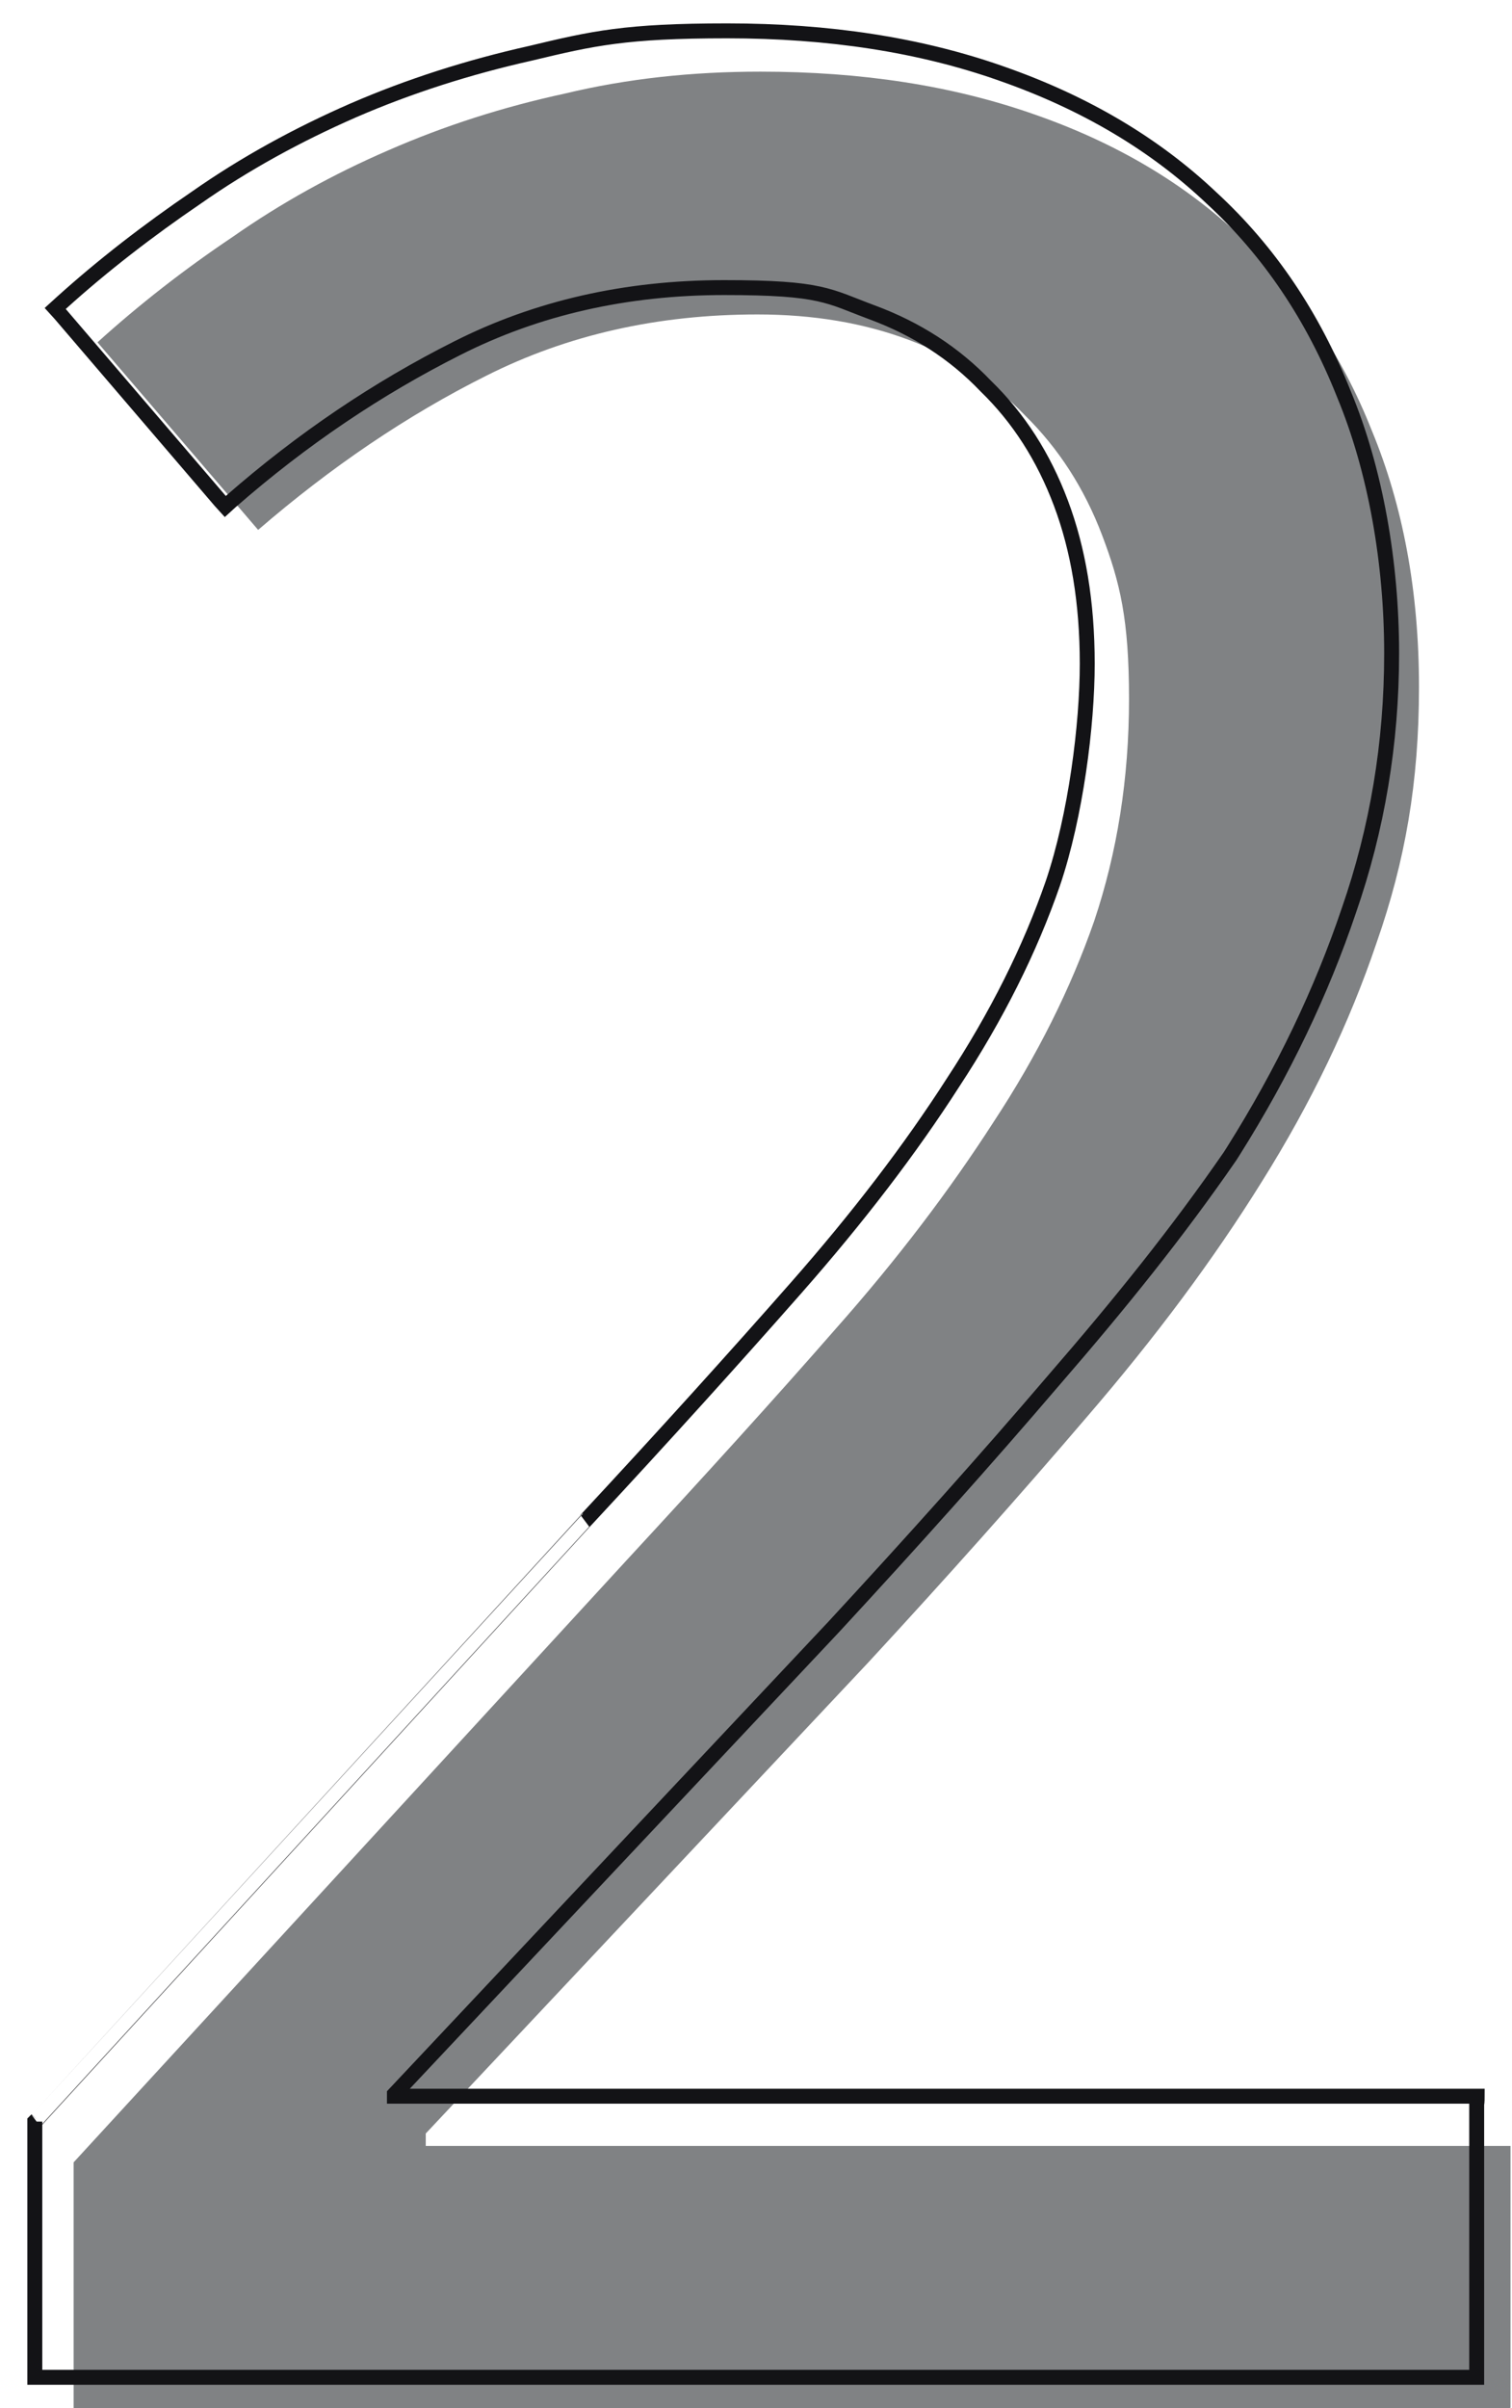
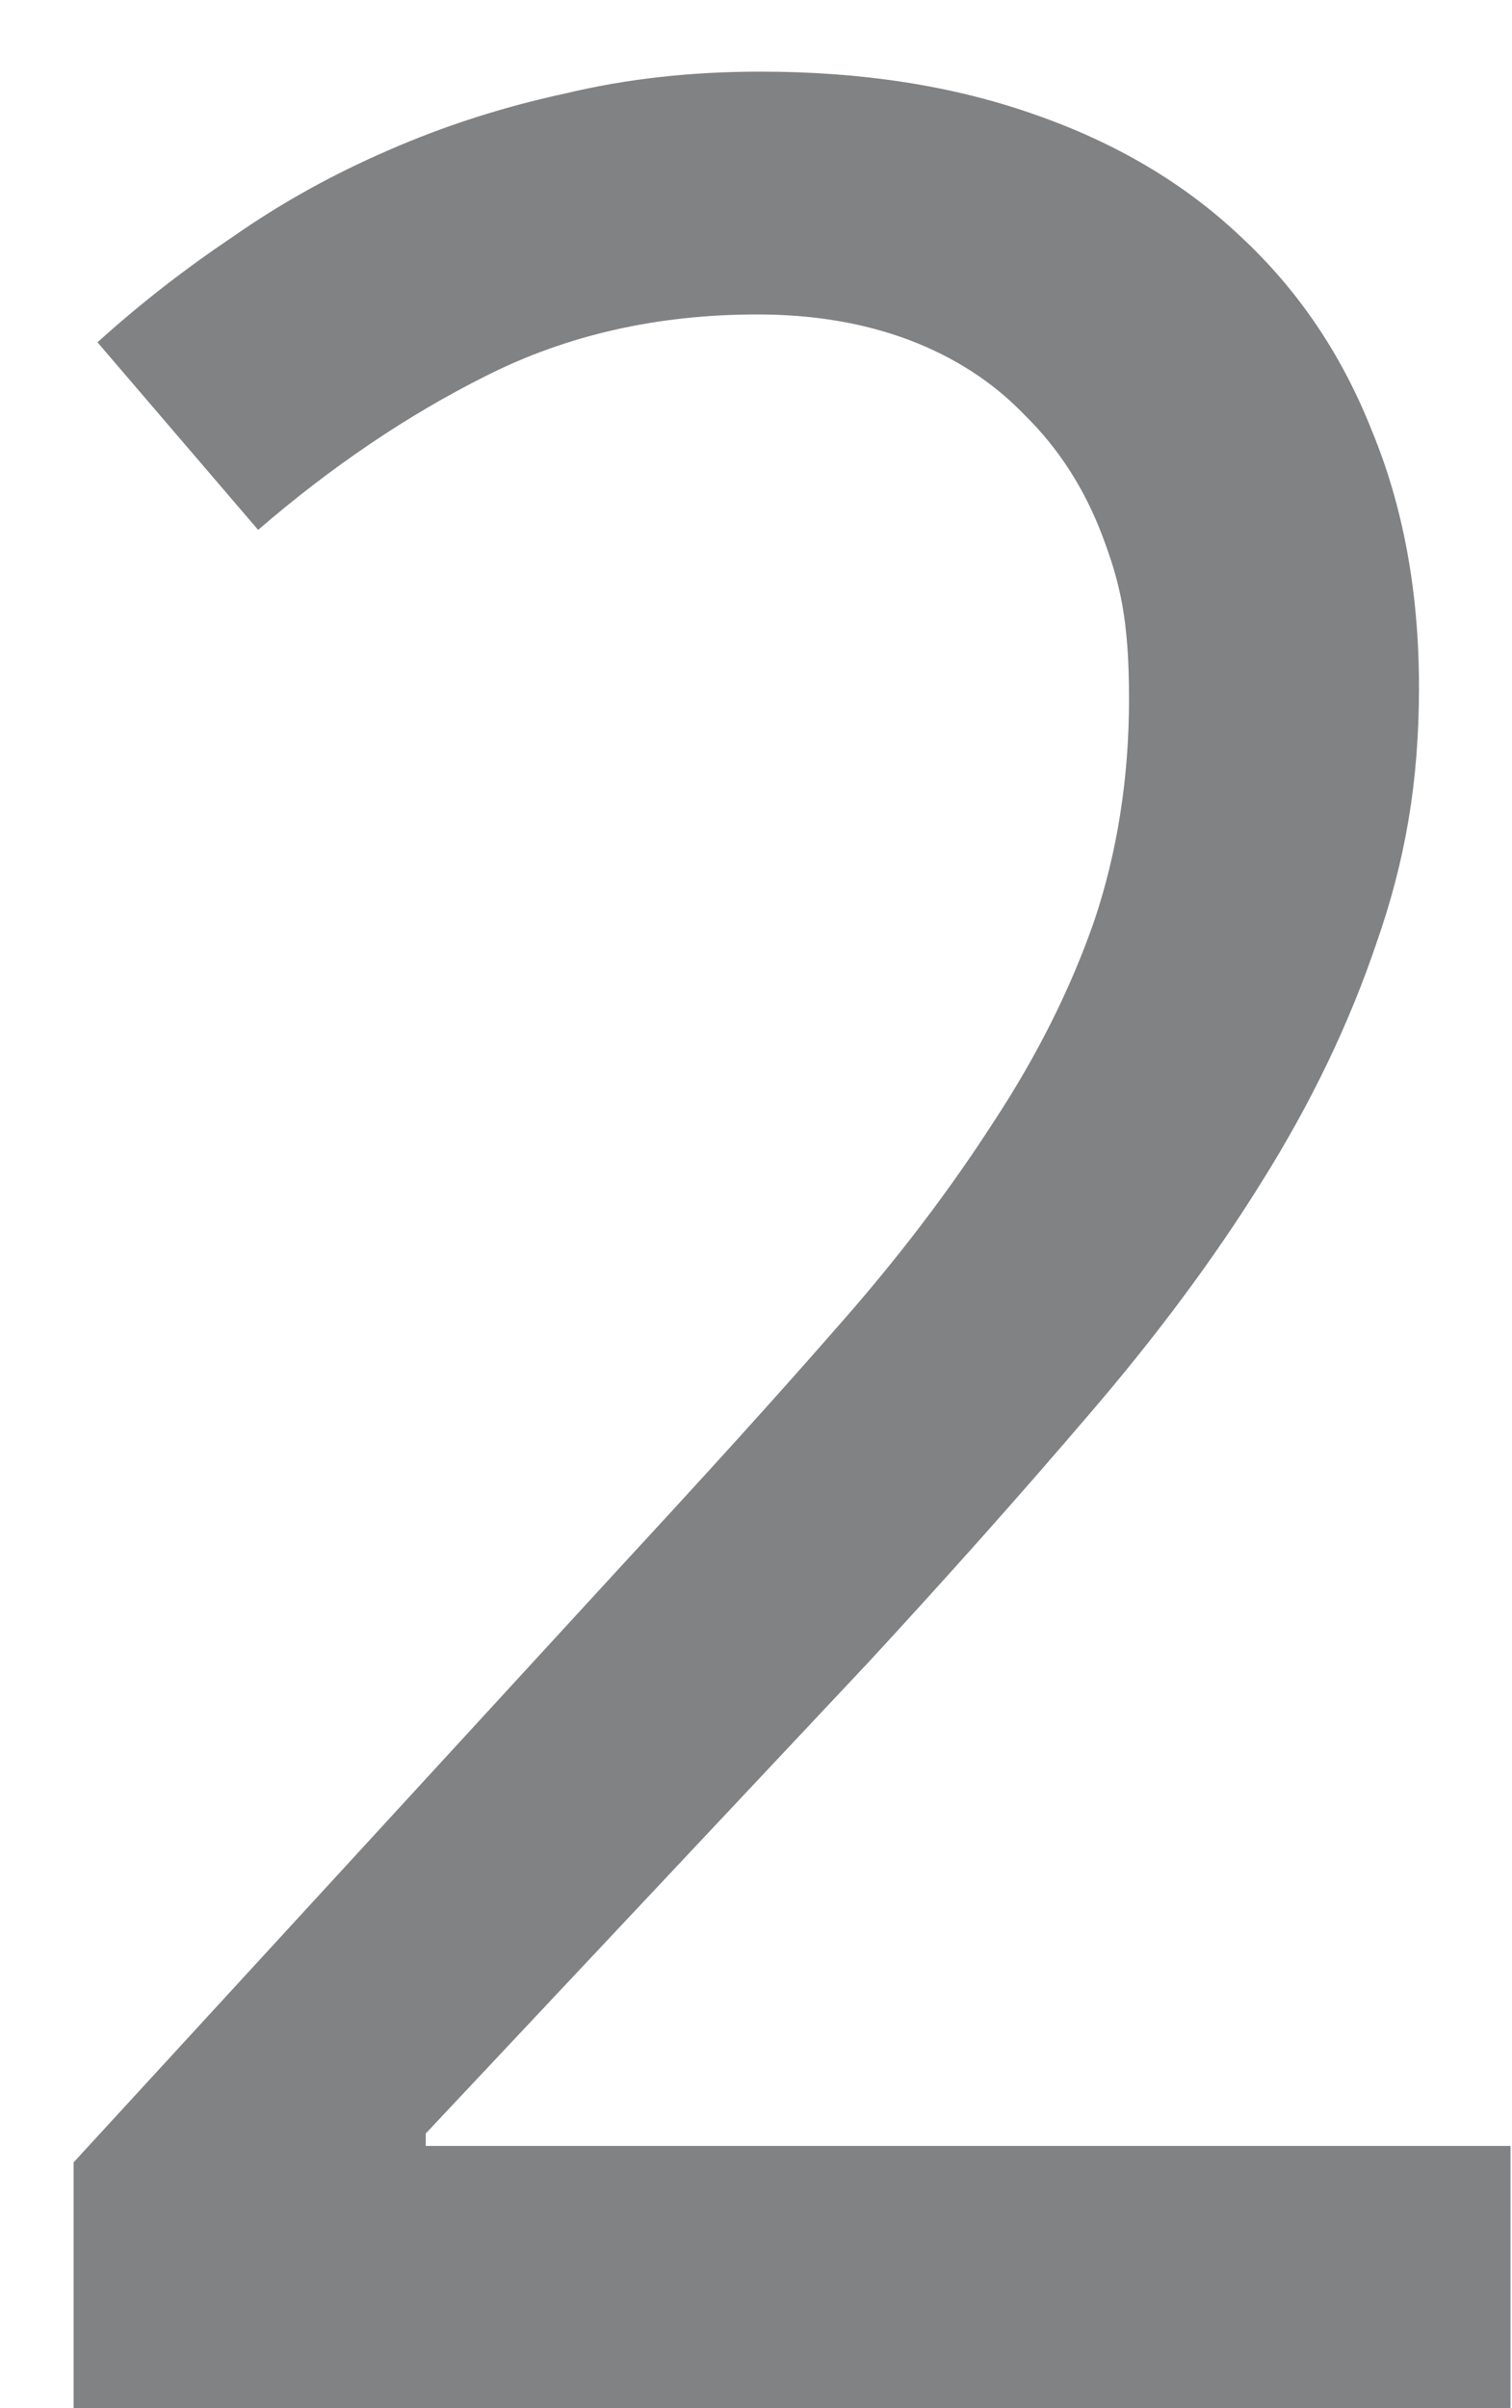
<svg xmlns="http://www.w3.org/2000/svg" id="Layer_1" data-name="Layer 1" version="1.1" viewBox="0 0 304 484">
  <defs>
    <style>
      .cls-1 {
        fill: none;
        stroke: #131316;
        stroke-width: 3px;
      }

      .cls-2 {
        fill: #808284;
        stroke-width: 0px;
      }
    </style>
  </defs>
  <path class="cls-2" d="M303.5,484H14.8v-49.4l110.8-120.6c15.8-17.1,30-32.7,42.4-46.9,12.5-14.1,23-28,31.7-41.5,8.9-13.5,15.6-27,20.3-40.5,4.6-13.7,7-28.6,7-44.6s-1.8-23.4-5.4-32.9c-3.6-9.5-8.8-17.5-15.5-24.1-6.5-6.8-14.4-11.8-23.4-15.2-9.1-3.4-19.2-5.1-30.4-5.1-20.1,0-38.2,4.1-54.5,12.3-16,8-31.3,18.4-45.9,31l-32.3-37.7c8.4-7.6,17.5-14.7,27.2-21.2,9.7-6.8,20.2-12.6,31.3-17.4,11.2-4.9,23-8.7,35.5-11.4,12.5-3,25.5-4.4,39.3-4.4,20.3,0,38.5,2.8,54.8,8.5,16.5,5.7,30.4,13.9,41.8,24.7,11.4,10.6,20.2,23.5,26.3,38.9,6.3,15.2,9.5,32.4,9.5,51.6s-2.8,35-8.5,51.3c-5.5,16.3-13.2,32.3-23.1,48.1-9.7,15.6-21.4,31.3-35.1,47.2-13.5,15.8-28.2,32.3-44,49.4l-89,94.7v2.5h218.1v52.6Z" />
-   <path class="cls-1" d="M296.9,474.4v-51.6c.1,0,.1-1.5.1-1.5H79.3v-.4l88.4-94h0c15.8-17.1,30.5-33.5,44-49.3,13.7-15.8,25.1-30,35.6-45.2l.7-1.1h0c10-15.9,17.7-32,23.2-48.3,5.7-16.4,8.6-33.6,8.6-51.7s-3.2-36.7-9.6-52.1c-6.2-15.6-15-28.7-26.6-39.4-11.5-10.9-25.6-19.2-42.2-25-16.4-5.8-34.8-8.6-55.2-8.6s-27,1.5-39.5,4.5c-12.5,2.8-24.4,6.6-35.7,11.5-11.2,4.9-21.8,10.7-31.5,17.5-9.7,6.6-18.9,13.7-27.3,21.3l-1.1,1,1,1.1,32.2,37.6,1,1.1,1.1-1c14.4-12.6,29.6-22.8,45.5-30.8h0c16-8.1,33.9-12.2,53.7-12.2s20.9,1.7,29.8,5c8.9,3.3,16.5,8.2,22.8,14.8h0s0,0,0,0c6.6,6.4,11.6,14.2,15.1,23.5,3.5,9.3,5.3,20,5.3,32.3s-2.3,30.5-6.9,44.1c-4.6,13.3-11.3,26.7-20.1,40.1h0s0,0,0,0c-8.6,13.4-19.1,27.1-31.5,41.2-12.4,14.1-26.5,29.7-42.3,46.7h0S7.4,426,7.4,426l-.4.4v51.4h289.9v-3.3Z" />
</svg>